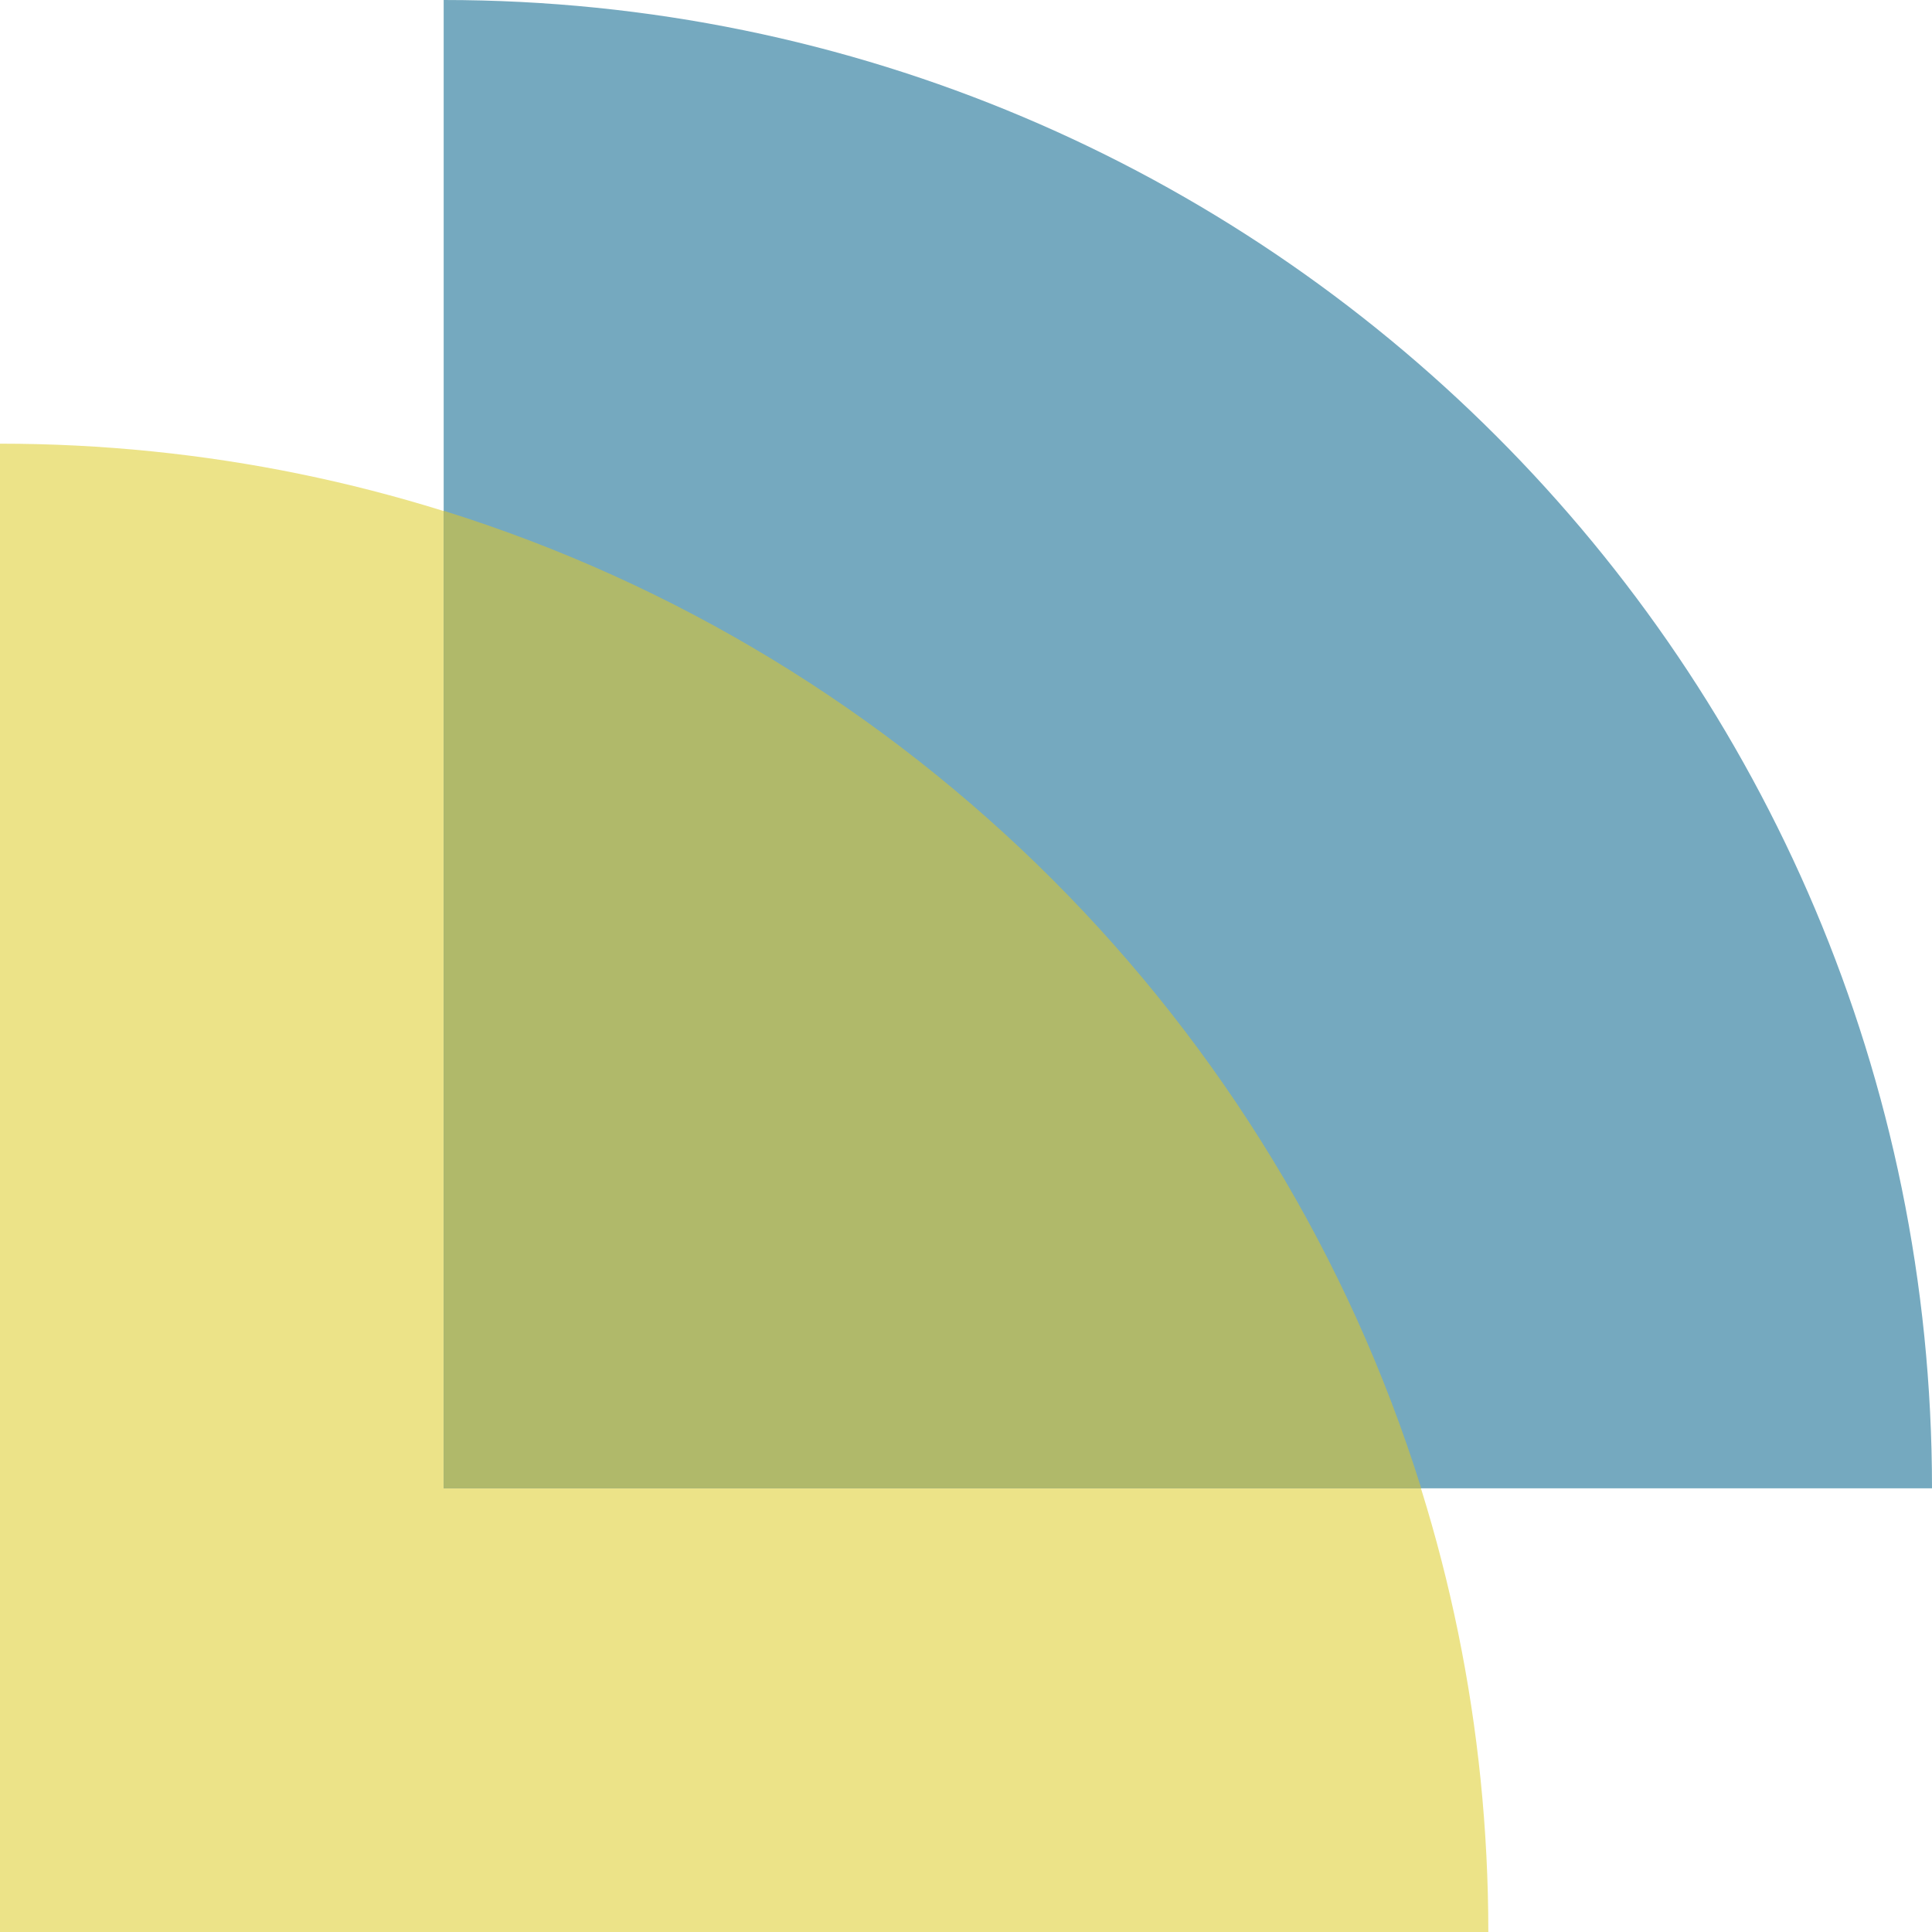
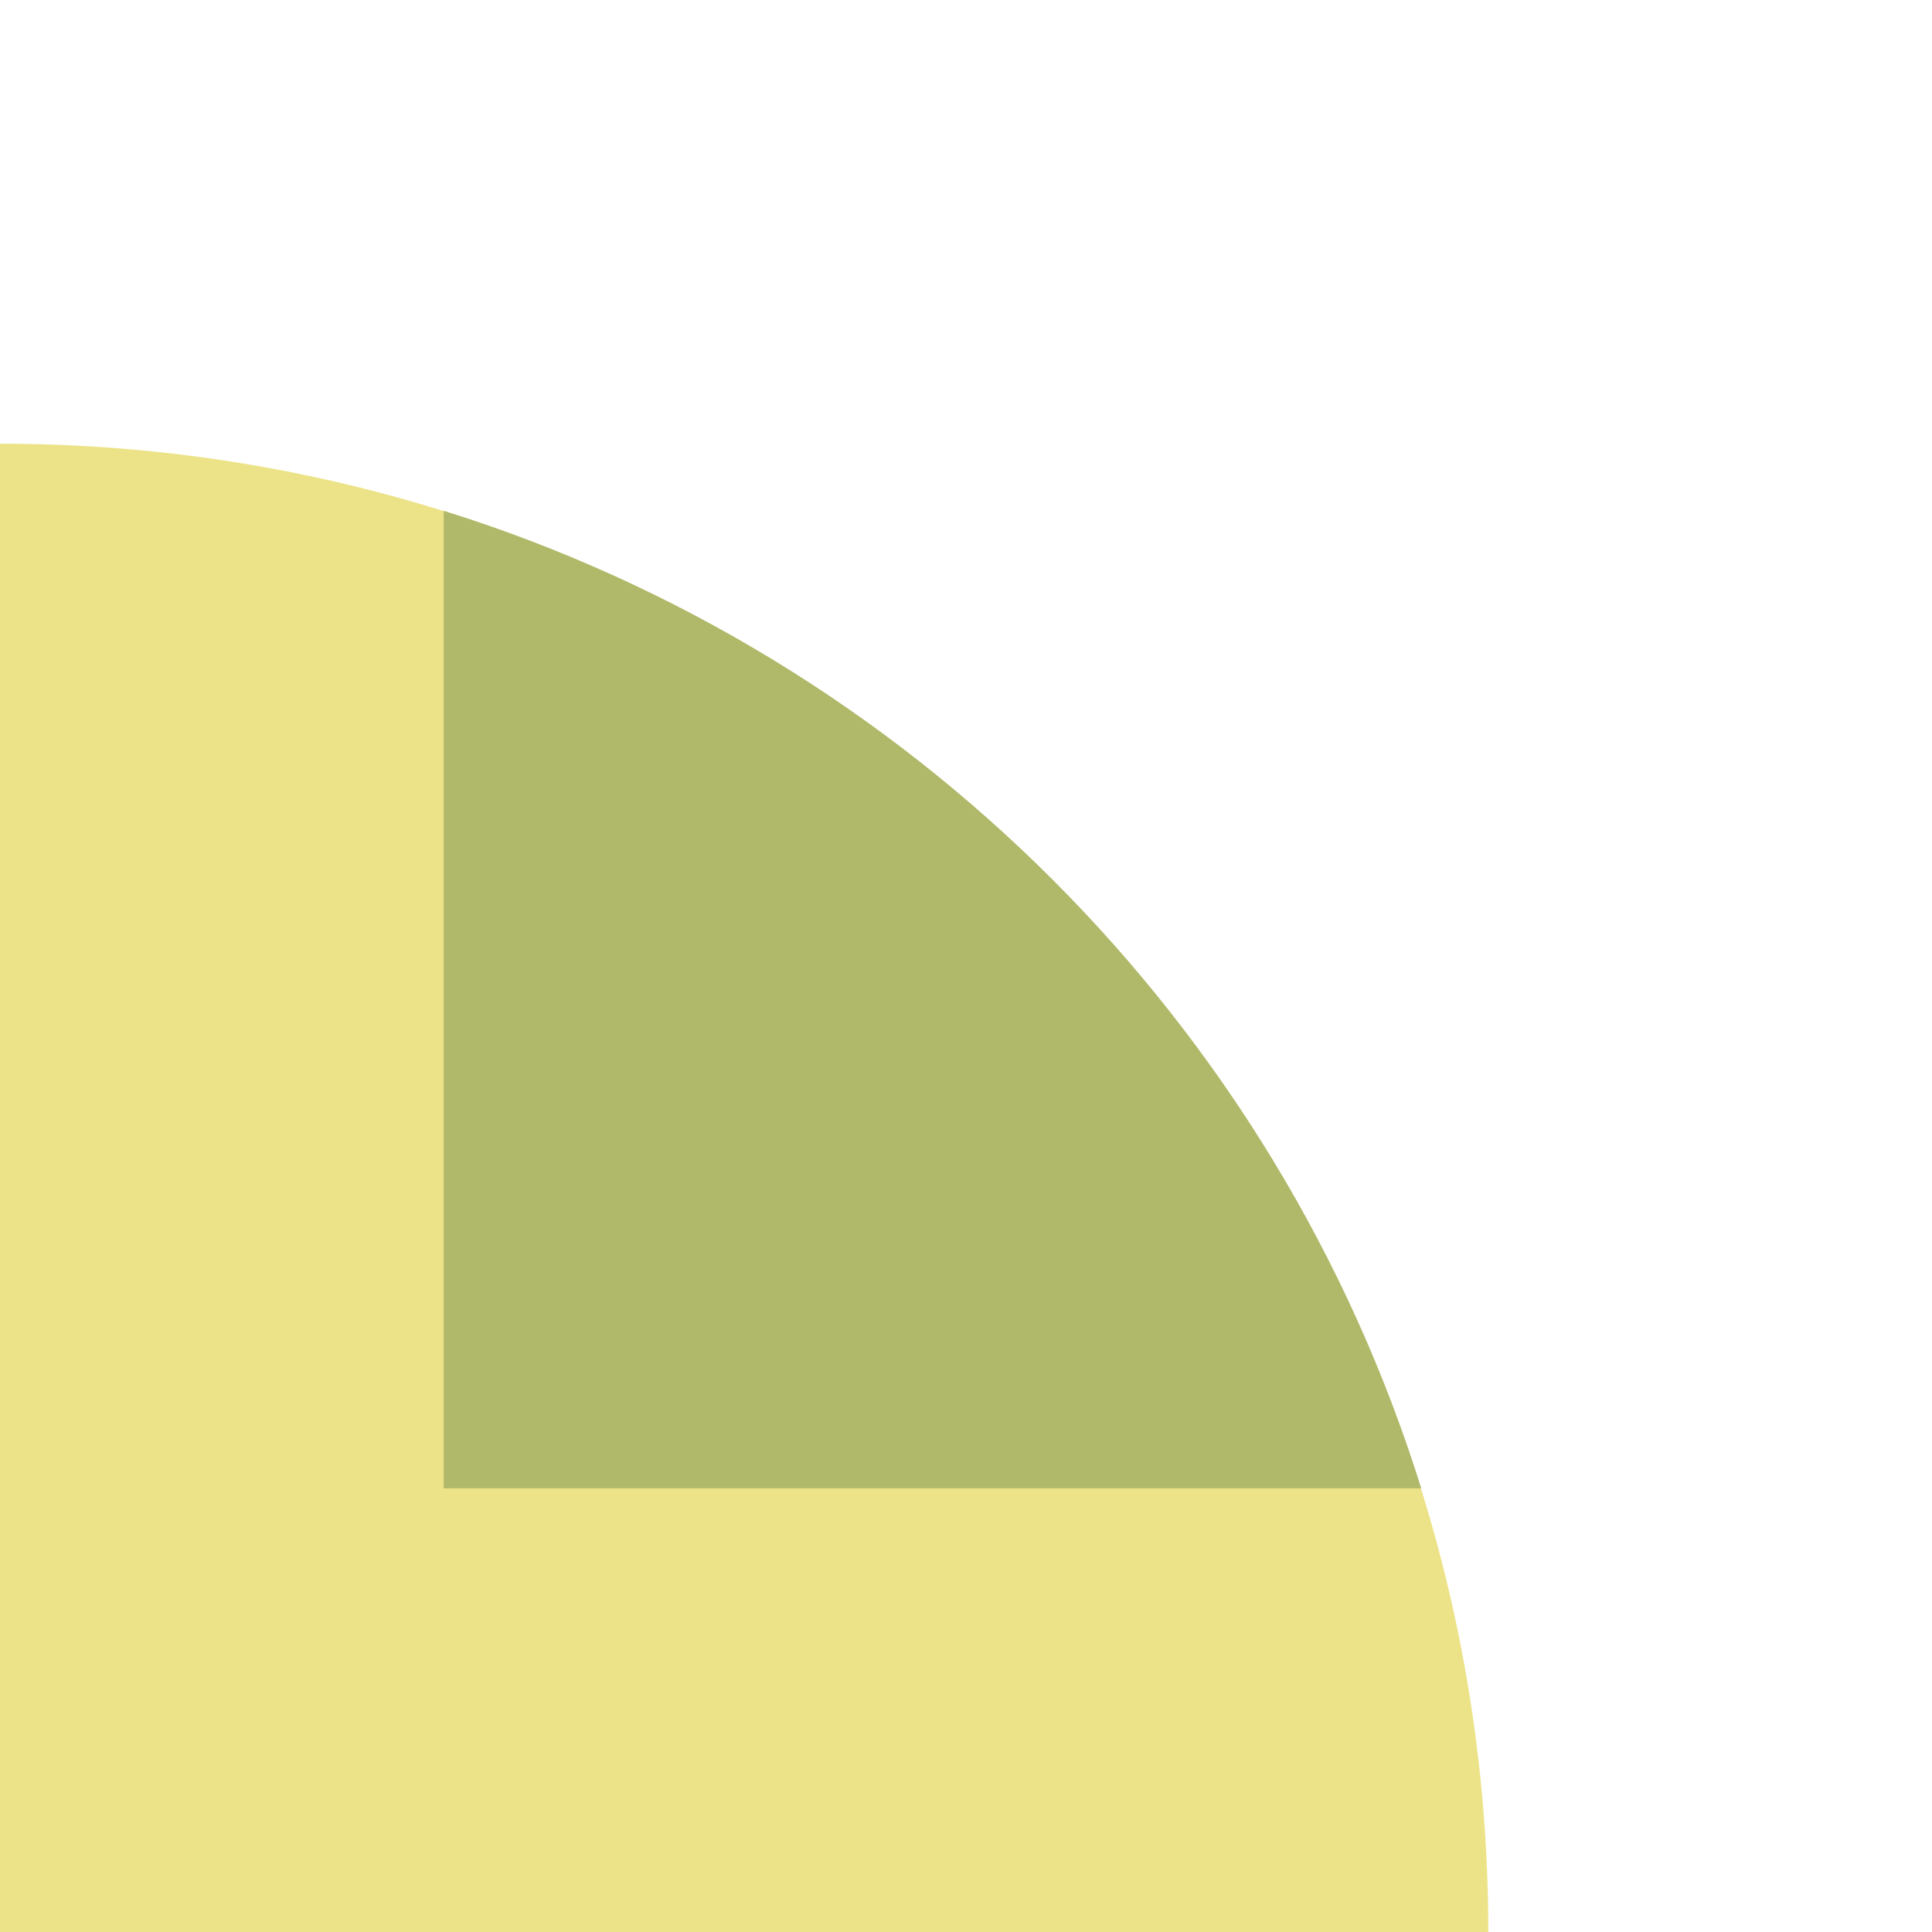
<svg xmlns="http://www.w3.org/2000/svg" id="_圖層_2" data-name="圖層 2" viewBox="0 0 52.69 52.69">
  <defs>
    <style>      .cls-1 {        fill: #b0b96a;      }      .cls-2 {        fill: #75a9bf;      }      .cls-3 {        fill: #ece388;      }    </style>
  </defs>
  <g id="OBJECTS">
    <g>
      <path class="cls-3" d="M0,12.1h0c22.4,0,40.59,18.19,40.59,40.59H0V12.1h0Z" />
-       <path class="cls-2" d="M52.69,40.59H12.1V0h0c22.42,0,40.59,18.17,40.59,40.59h0Z" />
      <path class="cls-1" d="M12.1,13.93v26.66h26.66c-3.96-12.69-13.97-22.7-26.66-26.66Z" />
    </g>
  </g>
</svg>